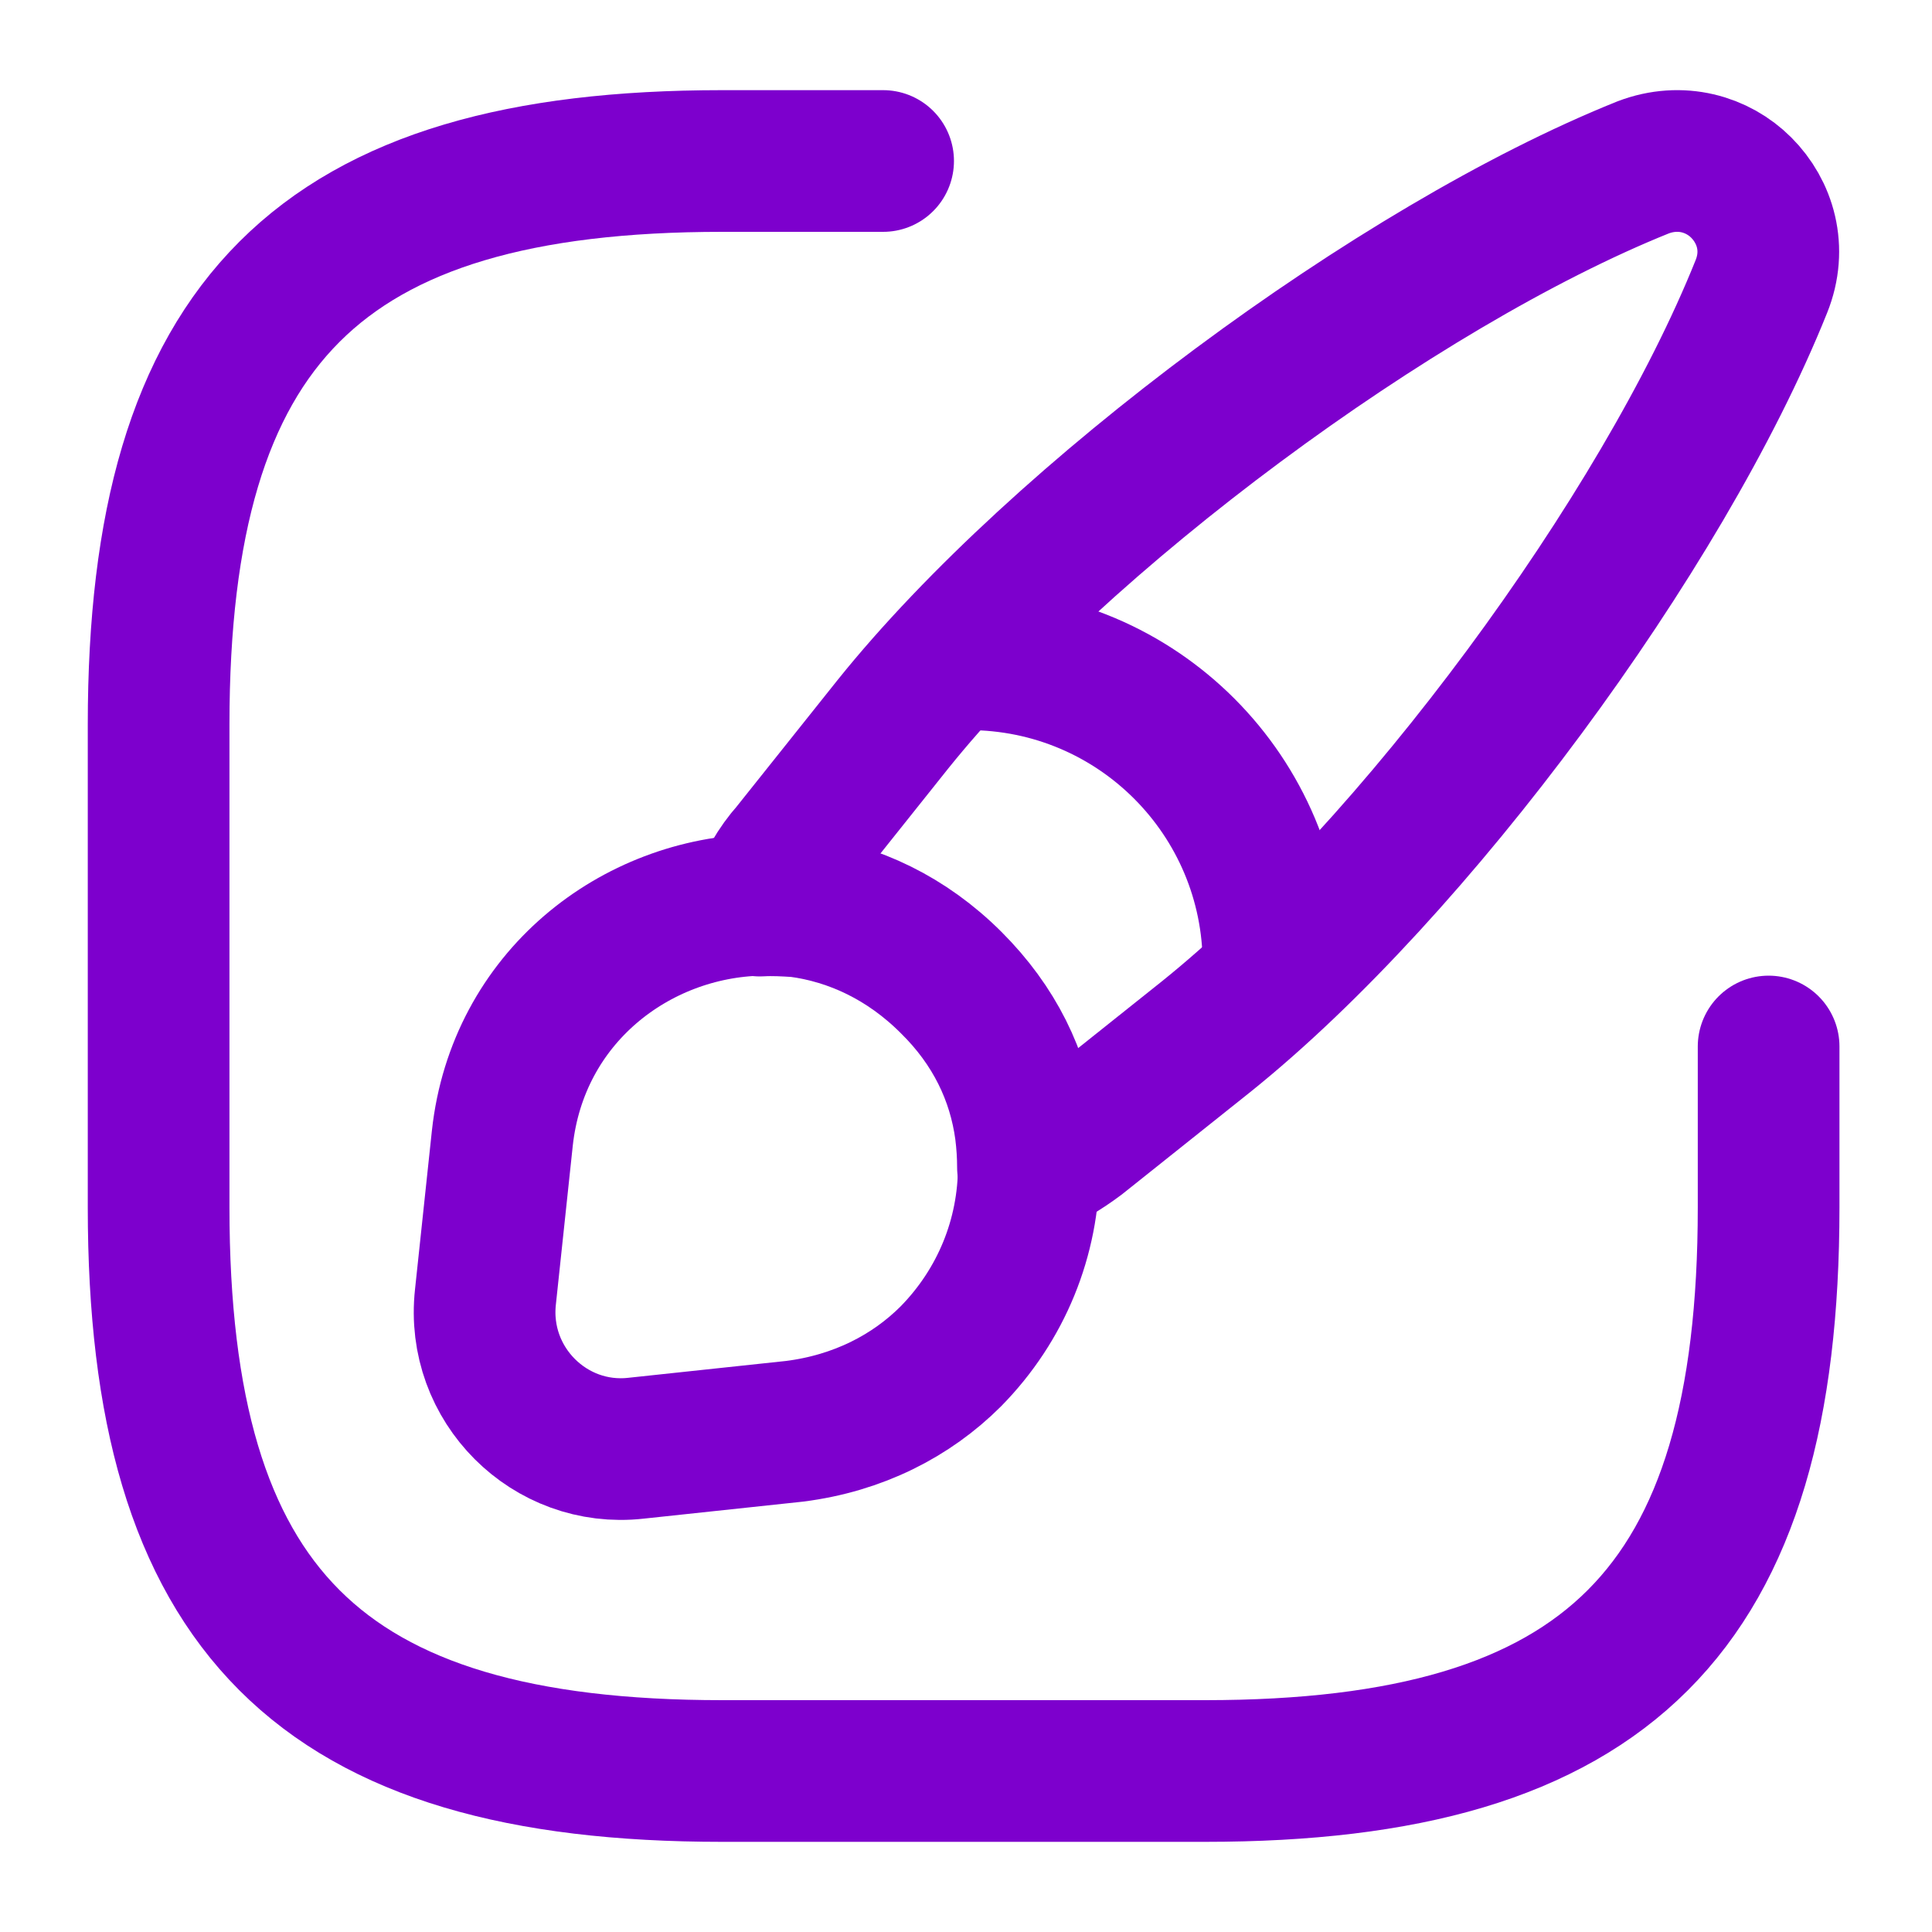
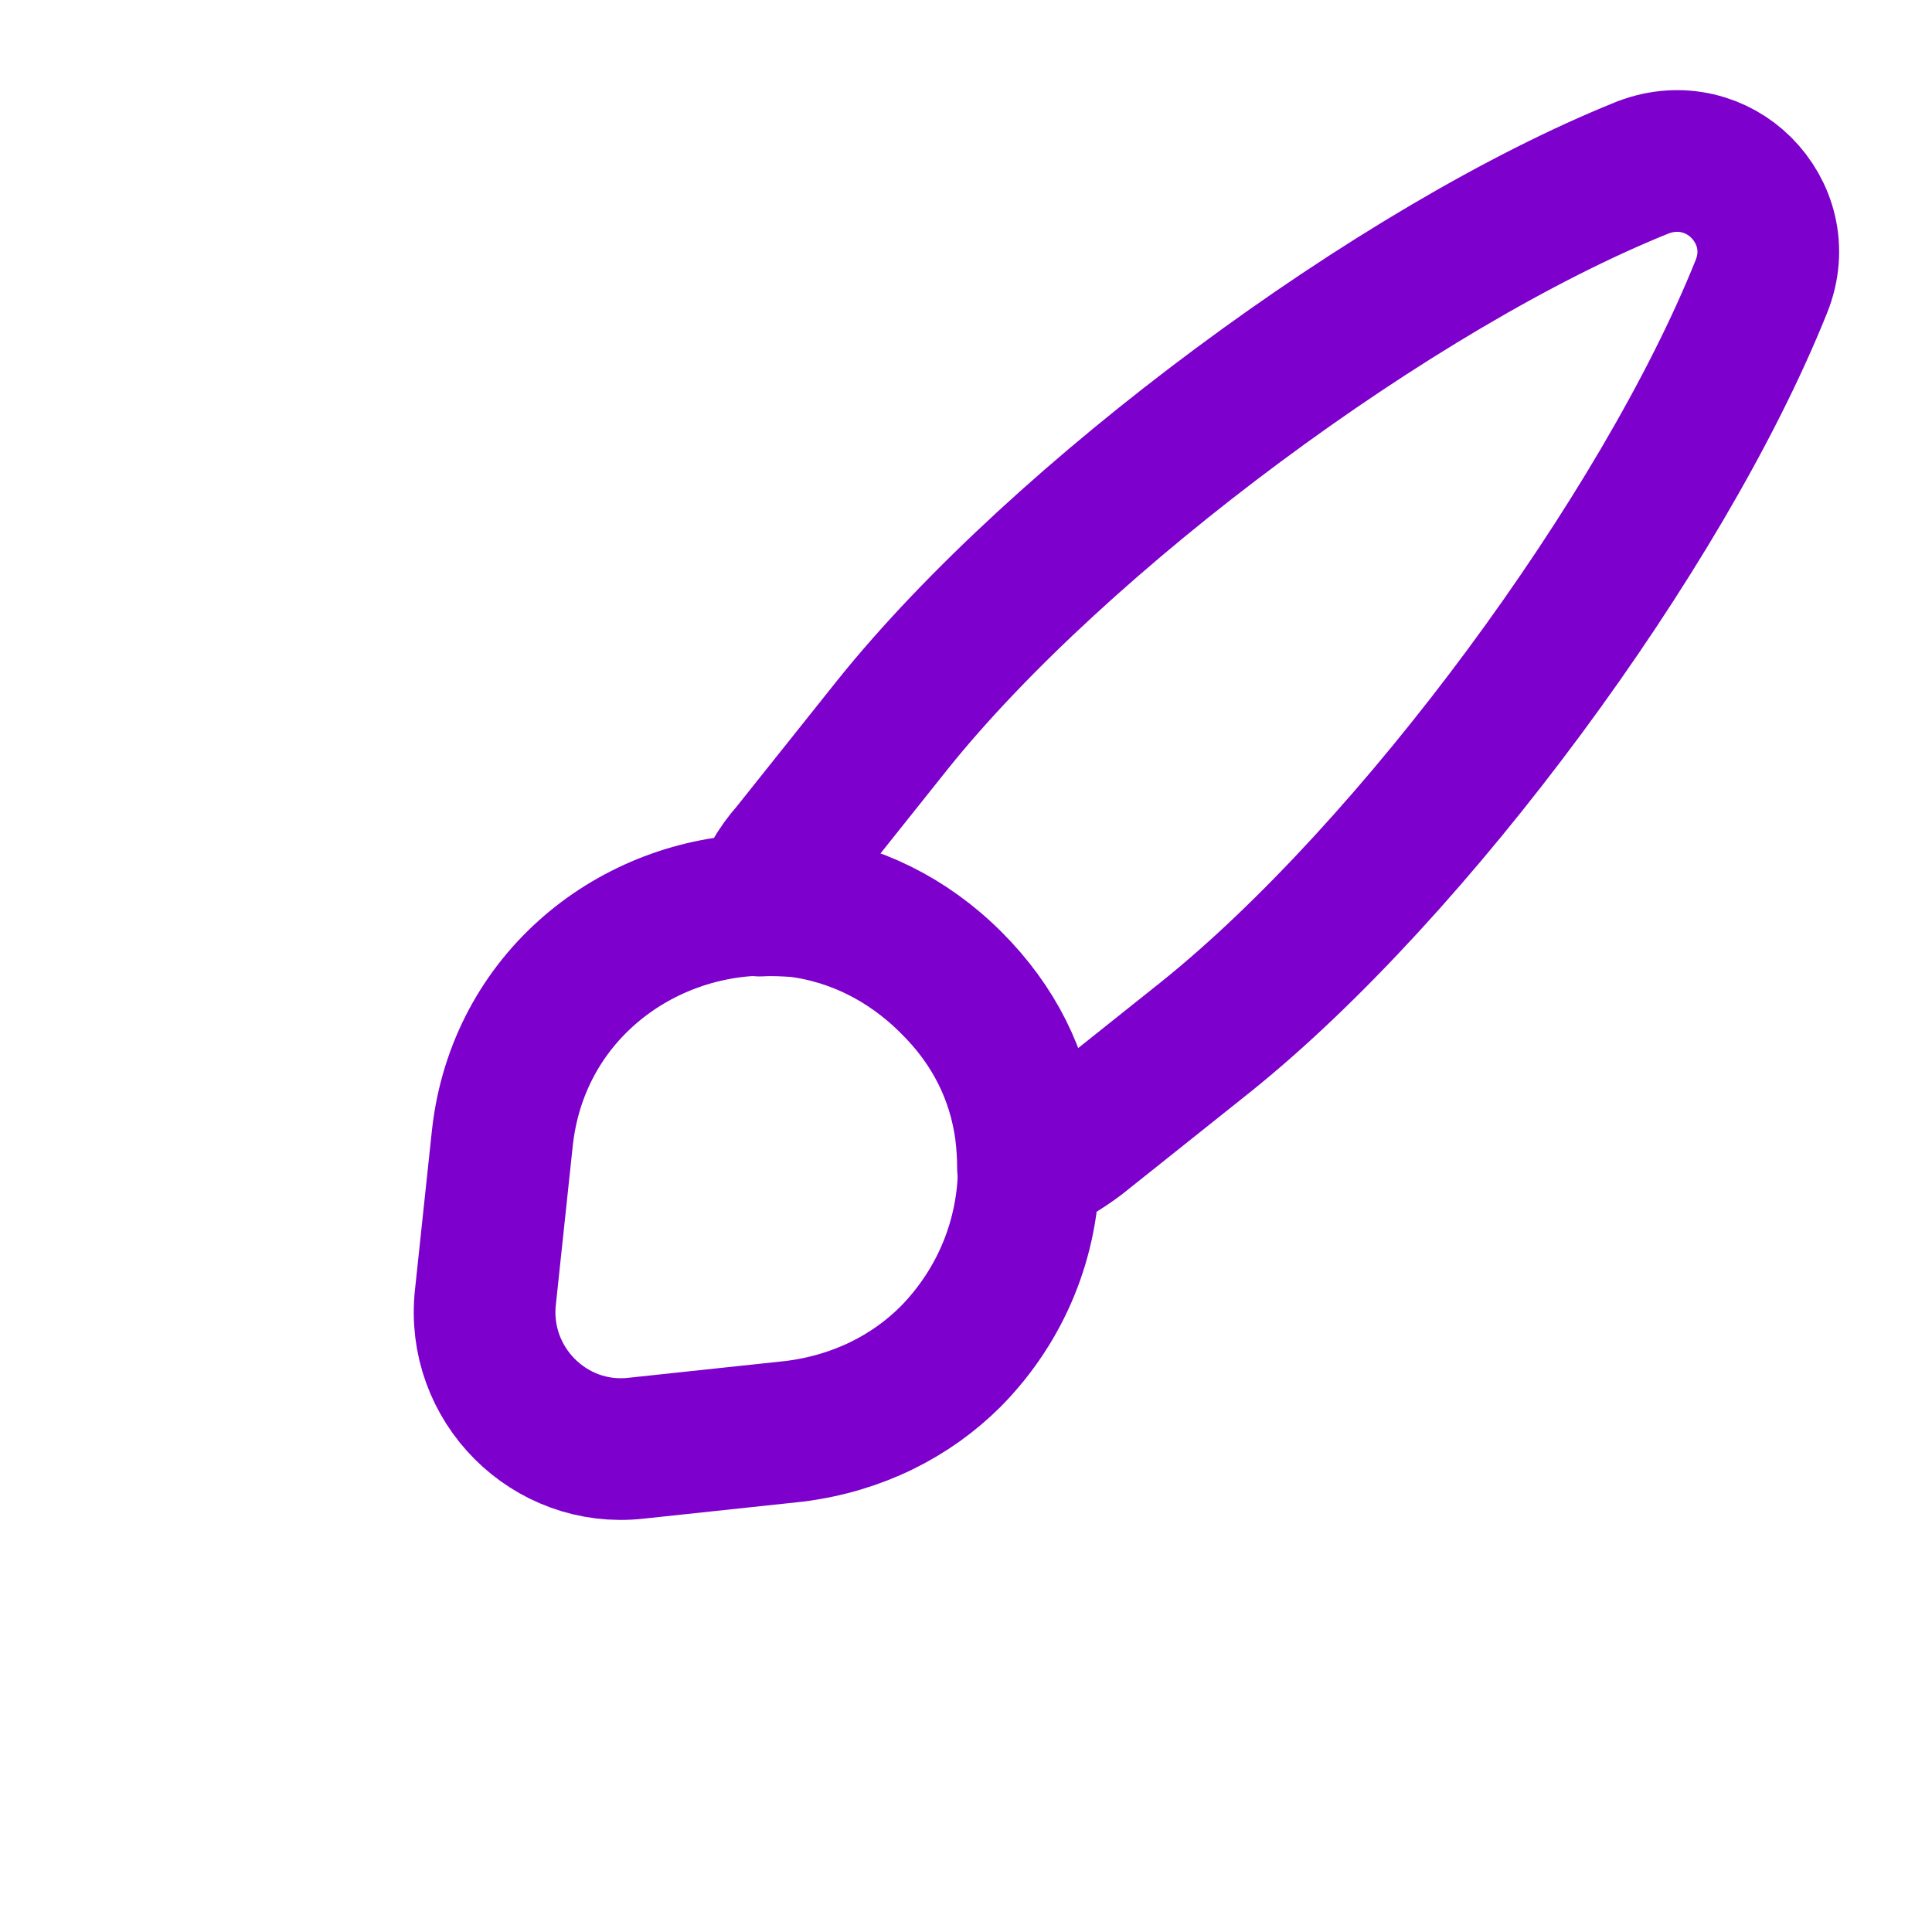
<svg xmlns="http://www.w3.org/2000/svg" width="30" height="30" viewBox="0 0 30 30" fill="none">
  <g id="brush-1-svgrepo-com 1">
-     <path id="Vector" d="M13.713 2.5H11.213C4.963 2.5 2.463 5 2.463 11.25V18.75C2.463 25 4.963 27.5 11.213 27.5H18.713C24.963 27.5 27.463 25 27.463 18.75V16.25" stroke="#7D00CD" stroke-width="2.2" stroke-linecap="round" stroke-linejoin="round" />
    <path id="Vector_2" d="M27.35 4.45C25.812 8.287 21.95 13.512 18.725 16.1L16.75 17.675C16.5 17.862 16.25 18.012 15.962 18.125C15.962 17.937 15.95 17.75 15.925 17.55C15.812 16.712 15.437 15.925 14.762 15.262C14.075 14.575 13.25 14.187 12.4 14.075C12.2 14.062 12 14.05 11.8 14.062C11.912 13.75 12.075 13.462 12.287 13.225L13.862 11.25C16.45 8.025 21.687 4.137 25.512 2.6C26.1 2.375 26.675 2.55 27.037 2.912C27.412 3.287 27.587 3.862 27.35 4.45Z" stroke="#7D00CD" stroke-width="2.2" stroke-linecap="round" stroke-linejoin="round" />
    <path id="Vector_3" d="M15.975 18.113C15.975 19.213 15.55 20.263 14.763 21.063C14.15 21.675 13.325 22.1 12.338 22.225L9.875 22.488C8.538 22.638 7.388 21.5 7.538 20.138L7.8 17.675C8.038 15.488 9.863 14.088 11.813 14.05C12.013 14.038 12.213 14.05 12.413 14.063C13.263 14.175 14.088 14.563 14.775 15.25C15.45 15.925 15.825 16.7 15.938 17.538C15.963 17.738 15.975 17.938 15.975 18.113Z" stroke="#7D00CD" stroke-width="2.2" stroke-linecap="round" stroke-linejoin="round" />
-     <path id="Vector_4" d="M19.775 14.975C19.775 12.362 17.662 10.237 15.037 10.237" stroke="#7D00CD" stroke-width="2.2" stroke-linecap="round" stroke-linejoin="round" />
  </g>
</svg>